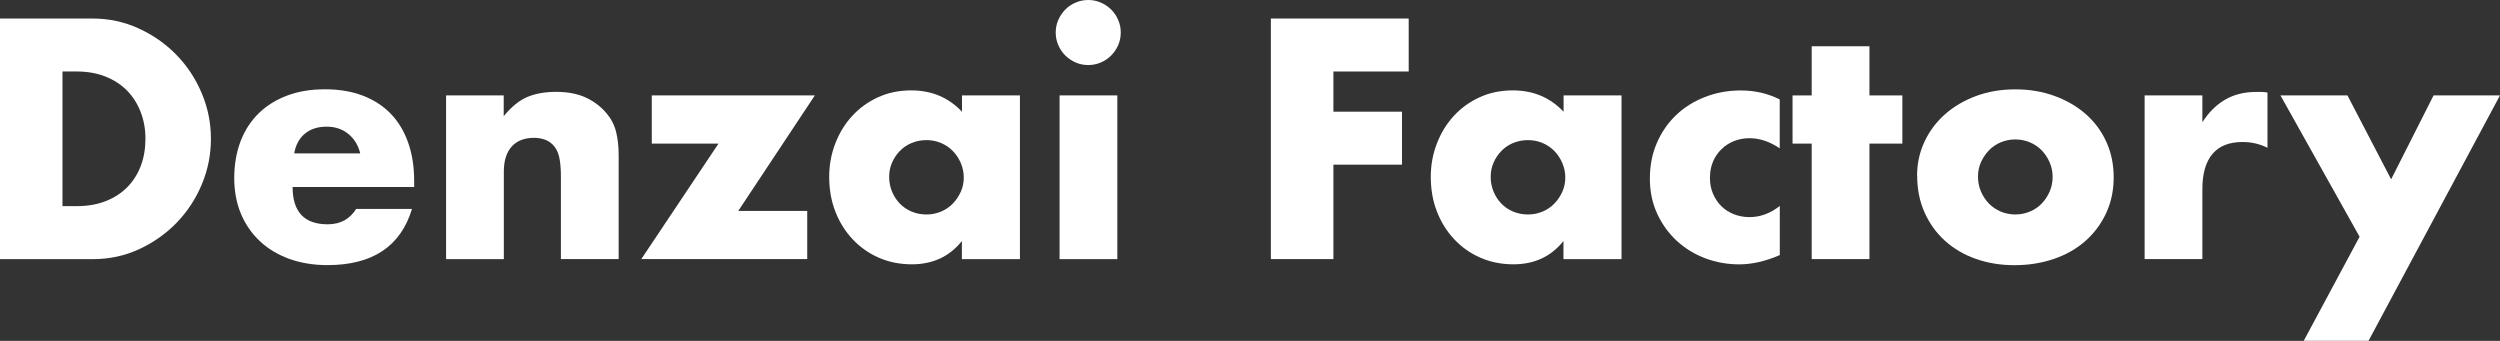
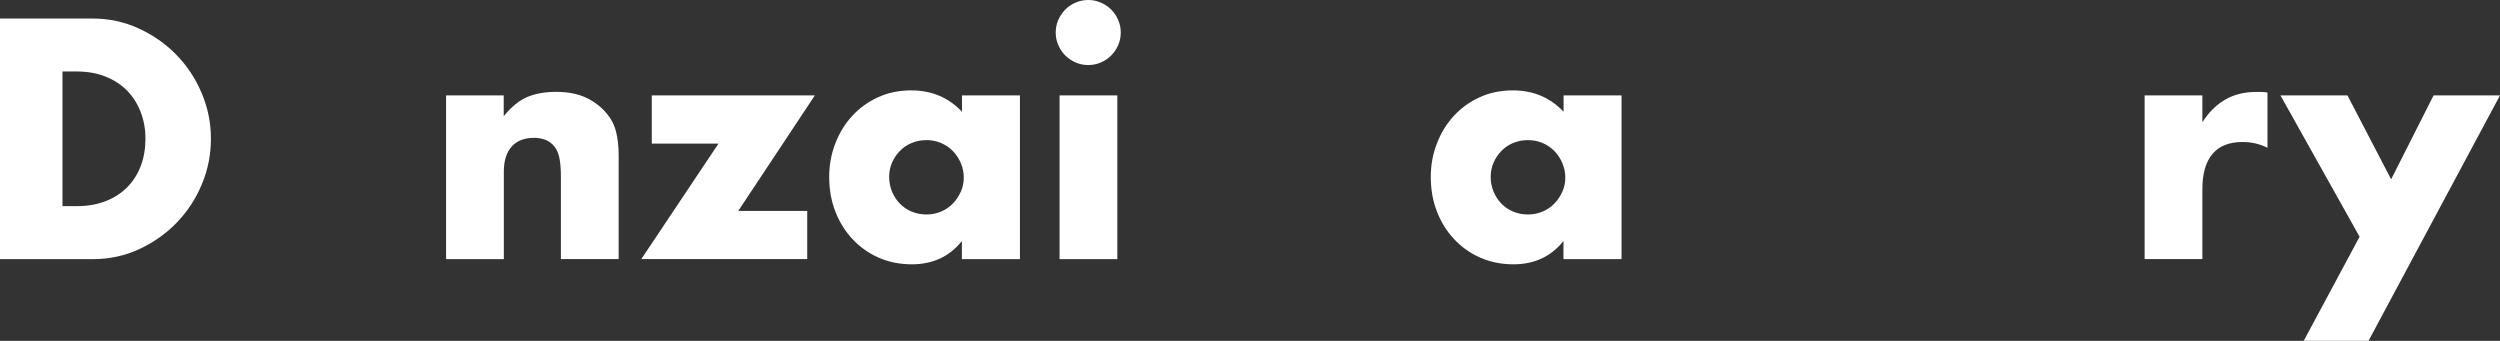
<svg xmlns="http://www.w3.org/2000/svg" id="_レイヤー_2" viewBox="0 0 407.38 55.54">
  <rect x="0" y="0" width="407.38" height="55.54" fill="#333333" stroke="none" />
  <defs>
    <style>.cls-1{fill:#fff;stroke-width:0px;}</style>
  </defs>
  <g id="layout">
    <path class="cls-1" d="M0,3.02h15.08c2.67,0,5.17.54,7.51,1.61s4.39,2.5,6.14,4.29c1.75,1.79,3.13,3.87,4.13,6.24,1.01,2.38,1.51,4.86,1.51,7.46s-.49,5.04-1.48,7.41c-.99,2.38-2.36,4.46-4.11,6.27-1.75,1.8-3.8,3.24-6.14,4.32-2.34,1.08-4.86,1.61-7.57,1.61H0V3.02ZM10.19,33.59h2.34c1.77,0,3.35-.28,4.73-.83,1.39-.55,2.56-1.32,3.51-2.29.95-.97,1.68-2.12,2.18-3.46.5-1.33.75-2.8.75-4.39s-.26-3.02-.78-4.37c-.52-1.35-1.26-2.51-2.21-3.48-.95-.97-2.12-1.73-3.51-2.29-1.39-.55-2.95-.83-4.68-.83h-2.34v21.94Z" />
-     <path class="cls-1" d="M47.68,30.47c0,4.06,1.91,6.08,5.72,6.08,2.05,0,3.59-.83,4.63-2.5h9.1c-1.84,6.1-6.43,9.15-13.78,9.15-2.25,0-4.32-.34-6.19-1.01-1.87-.68-3.48-1.64-4.81-2.89-1.33-1.25-2.37-2.74-3.09-4.47s-1.09-3.67-1.09-5.82.35-4.22,1.04-6.01c.69-1.79,1.68-3.3,2.96-4.55,1.28-1.25,2.83-2.21,4.65-2.89,1.82-.68,3.87-1.01,6.16-1.01s4.28.34,6.08,1.01c1.8.68,3.33,1.66,4.58,2.94,1.25,1.28,2.2,2.85,2.86,4.71.66,1.85.99,3.94.99,6.27v.99h-19.81ZM58.7,25.01c-.31-1.32-.95-2.37-1.92-3.17-.97-.8-2.15-1.2-3.54-1.2-1.46,0-2.64.38-3.56,1.14-.92.76-1.5,1.84-1.74,3.22h10.76Z" />
    <path class="cls-1" d="M72.67,15.55h9.41v3.38c1.28-1.56,2.58-2.61,3.9-3.15,1.32-.54,2.86-.81,4.63-.81,1.87,0,3.48.3,4.81.91,1.33.61,2.47,1.46,3.41,2.57.76.9,1.28,1.91,1.56,3.02.28,1.11.42,2.38.42,3.8v16.95h-9.41v-13.47c0-1.32-.1-2.38-.29-3.2-.19-.81-.53-1.46-1.01-1.95-.42-.42-.88-.71-1.4-.88-.52-.17-1.07-.26-1.66-.26-1.59,0-2.82.48-3.67,1.43-.85.95-1.27,2.31-1.27,4.08v14.25h-9.41V15.55Z" />
    <path class="cls-1" d="M120.31,34.37h11.23v7.85h-27.04l12.58-18.82h-10.87v-7.85h26.57l-12.48,18.82Z" />
    <path class="cls-1" d="M156.74,15.55h9.46v26.68h-9.46v-2.96c-2.01,2.53-4.73,3.8-8.16,3.8-1.94,0-3.73-.36-5.36-1.07-1.63-.71-3.05-1.71-4.26-2.99-1.21-1.28-2.16-2.79-2.83-4.52-.68-1.73-1.01-3.62-1.01-5.67,0-1.91.33-3.72.99-5.43.66-1.72,1.58-3.22,2.76-4.5,1.18-1.28,2.58-2.3,4.21-3.04,1.63-.75,3.43-1.12,5.41-1.12,3.33,0,6.08,1.16,8.27,3.48v-2.65ZM144.89,28.81c0,.87.16,1.67.47,2.42.31.75.74,1.4,1.27,1.95.54.55,1.18.99,1.92,1.3.75.31,1.55.47,2.42.47s1.62-.16,2.37-.47c.74-.31,1.39-.75,1.92-1.3.54-.55.97-1.2,1.3-1.92.33-.73.49-1.51.49-2.34s-.17-1.62-.49-2.37c-.33-.75-.76-1.4-1.3-1.95-.54-.55-1.18-.99-1.92-1.3-.75-.31-1.53-.47-2.37-.47s-1.67.16-2.42.47c-.75.31-1.39.75-1.92,1.3-.54.55-.96,1.19-1.27,1.9-.31.71-.47,1.48-.47,2.31Z" />
    <path class="cls-1" d="M172.03,5.3c0-.73.14-1.41.42-2.05.28-.64.66-1.2,1.14-1.69.48-.49,1.05-.87,1.69-1.14.64-.28,1.33-.42,2.05-.42s1.41.14,2.05.42c.64.28,1.2.66,1.69,1.14.49.49.87,1.05,1.14,1.69.28.64.42,1.33.42,2.05s-.14,1.41-.42,2.05c-.28.64-.66,1.21-1.14,1.69-.49.49-1.05.87-1.69,1.14-.64.28-1.33.42-2.05.42s-1.41-.14-2.05-.42c-.64-.28-1.2-.66-1.69-1.14-.49-.49-.87-1.05-1.14-1.69-.28-.64-.42-1.33-.42-2.05ZM182.07,15.55v26.68h-9.41V15.55h9.41Z" />
-     <path class="cls-1" d="M229.55,11.65h-12.27v6.55h11.18v8.63h-11.18v15.39h-10.19V3.02h22.46v8.63Z" />
    <path class="cls-1" d="M254.77,15.55h9.46v26.68h-9.46v-2.96c-2.01,2.53-4.73,3.8-8.16,3.8-1.94,0-3.73-.36-5.36-1.07-1.63-.71-3.05-1.71-4.26-2.99-1.21-1.28-2.16-2.79-2.83-4.52-.68-1.73-1.01-3.62-1.01-5.67,0-1.91.33-3.72.99-5.43.66-1.72,1.58-3.22,2.76-4.5,1.18-1.28,2.58-2.3,4.21-3.04,1.63-.75,3.43-1.12,5.41-1.12,3.33,0,6.08,1.16,8.27,3.48v-2.65ZM242.91,28.81c0,.87.16,1.67.47,2.42.31.75.74,1.4,1.27,1.95.54.55,1.18.99,1.92,1.3.75.31,1.55.47,2.42.47s1.62-.16,2.37-.47c.74-.31,1.39-.75,1.92-1.3.54-.55.97-1.2,1.3-1.92.33-.73.49-1.51.49-2.34s-.17-1.62-.49-2.37c-.33-.75-.76-1.4-1.3-1.95-.54-.55-1.18-.99-1.92-1.3-.75-.31-1.53-.47-2.37-.47s-1.67.16-2.42.47c-.75.31-1.39.75-1.92,1.3-.54.55-.96,1.19-1.27,1.9-.31.71-.47,1.48-.47,2.31Z" />
-     <path class="cls-1" d="M290.02,24.18c-1.63-1.11-3.28-1.66-4.94-1.66-.9,0-1.74.16-2.52.47-.78.31-1.46.75-2.05,1.33-.59.57-1.05,1.25-1.38,2.03-.33.78-.49,1.66-.49,2.63s.16,1.79.49,2.57c.33.78.78,1.46,1.35,2.03s1.26,1.01,2.05,1.33c.8.31,1.65.47,2.55.47,1.77,0,3.41-.61,4.94-1.82v8.01c-2.32,1-4.52,1.51-6.6,1.51-1.94,0-3.79-.33-5.54-.99-1.75-.66-3.29-1.6-4.63-2.83-1.33-1.23-2.4-2.7-3.2-4.42-.8-1.72-1.2-3.63-1.2-5.75s.38-4.05,1.14-5.8c.76-1.75,1.8-3.26,3.12-4.52,1.32-1.27,2.89-2.25,4.71-2.96,1.82-.71,3.77-1.07,5.85-1.07,2.29,0,4.4.49,6.34,1.46v8.01Z" />
-     <path class="cls-1" d="M304.63,23.4v18.82h-9.41v-18.82h-3.12v-7.85h3.12V7.54h9.41v8.01h5.36v7.85h-5.36Z" />
-     <path class="cls-1" d="M312.39,28.65c0-1.98.4-3.82,1.2-5.54.8-1.72,1.91-3.21,3.33-4.47,1.42-1.26,3.11-2.26,5.07-2.99,1.96-.73,4.1-1.09,6.42-1.09s4.41.36,6.37,1.07c1.96.71,3.66,1.7,5.1,2.96,1.44,1.27,2.56,2.77,3.35,4.52.8,1.75,1.2,3.68,1.2,5.8s-.41,4.05-1.22,5.8c-.81,1.75-1.93,3.26-3.35,4.52-1.42,1.27-3.13,2.25-5.12,2.94-1.99.69-4.15,1.04-6.47,1.04s-4.4-.35-6.34-1.04c-1.94-.69-3.61-1.68-5.02-2.96s-2.51-2.82-3.3-4.6c-.8-1.79-1.2-3.77-1.2-5.95ZM322.32,28.76c0,.9.16,1.72.49,2.47.33.75.76,1.4,1.3,1.95.54.55,1.18.99,1.92,1.3.75.31,1.53.47,2.37.47s1.62-.16,2.37-.47c.74-.31,1.39-.75,1.92-1.3.54-.55.97-1.2,1.3-1.95.33-.75.49-1.55.49-2.42s-.17-1.62-.49-2.37c-.33-.75-.76-1.39-1.3-1.95-.54-.55-1.18-.99-1.92-1.3-.75-.31-1.53-.47-2.37-.47s-1.62.16-2.37.47c-.75.31-1.39.75-1.92,1.3-.54.56-.97,1.2-1.3,1.92-.33.73-.49,1.51-.49,2.34Z" />
    <path class="cls-1" d="M349.47,15.55h9.41v4.37c1.01-1.59,2.24-2.82,3.69-3.67s3.15-1.27,5.1-1.27h.81c.29,0,.63.04,1.01.1v9c-1.25-.62-2.6-.94-4.06-.94-2.18,0-3.82.65-4.91,1.95-1.09,1.3-1.64,3.2-1.64,5.69v11.44h-9.41V15.55Z" />
    <path class="cls-1" d="M384.5,38.58l-12.9-23.04h10.92l7.12,13.68,6.92-13.68h10.82l-21.42,39.99h-10.56l9.1-16.95Z" />
  </g>
</svg>